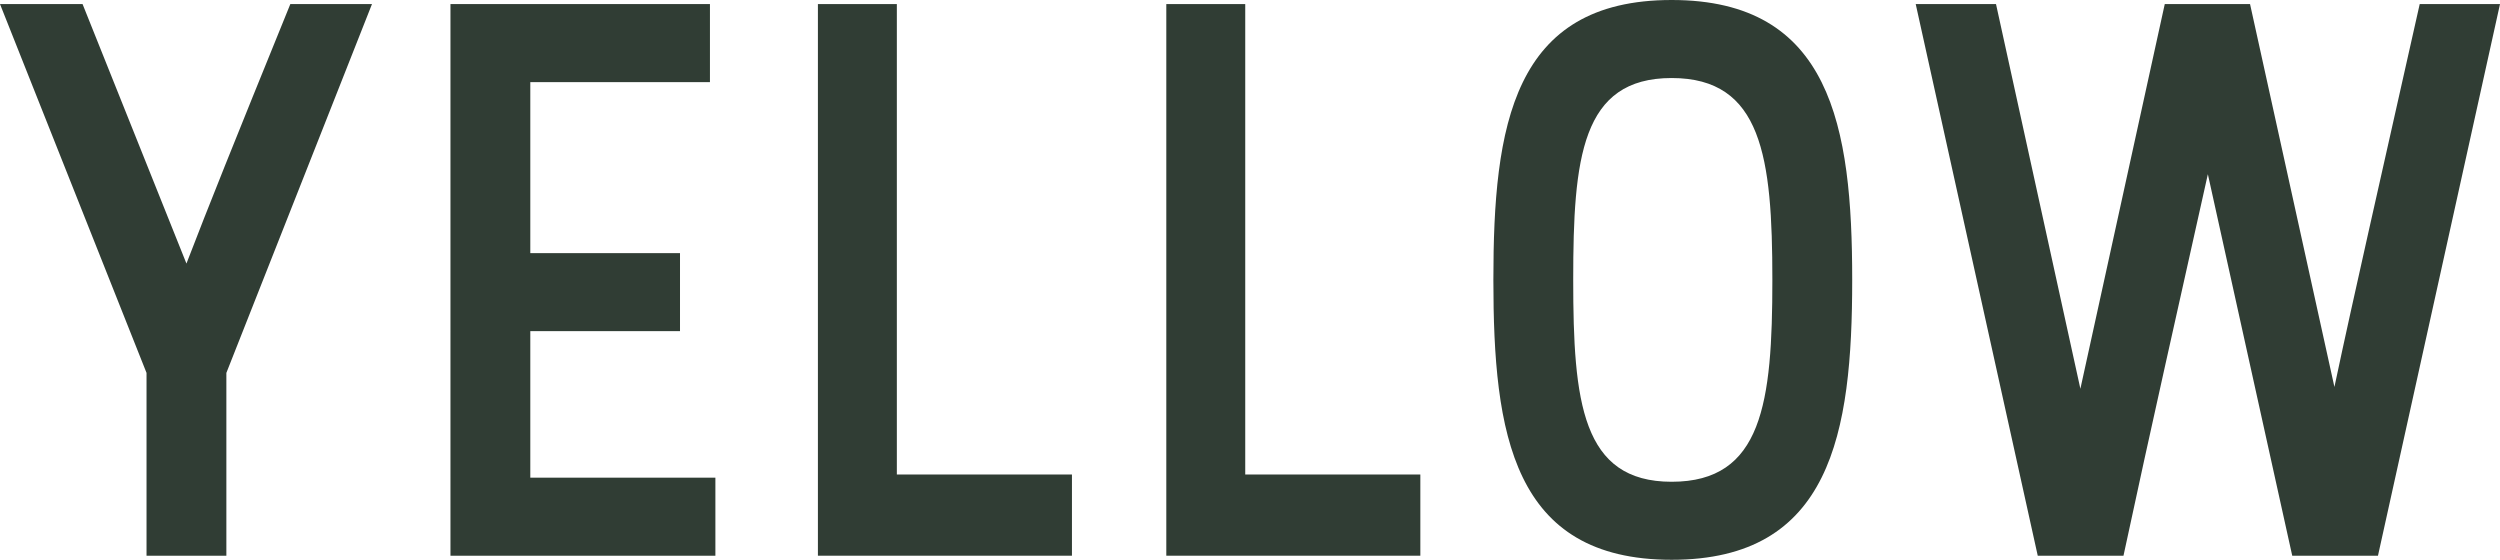
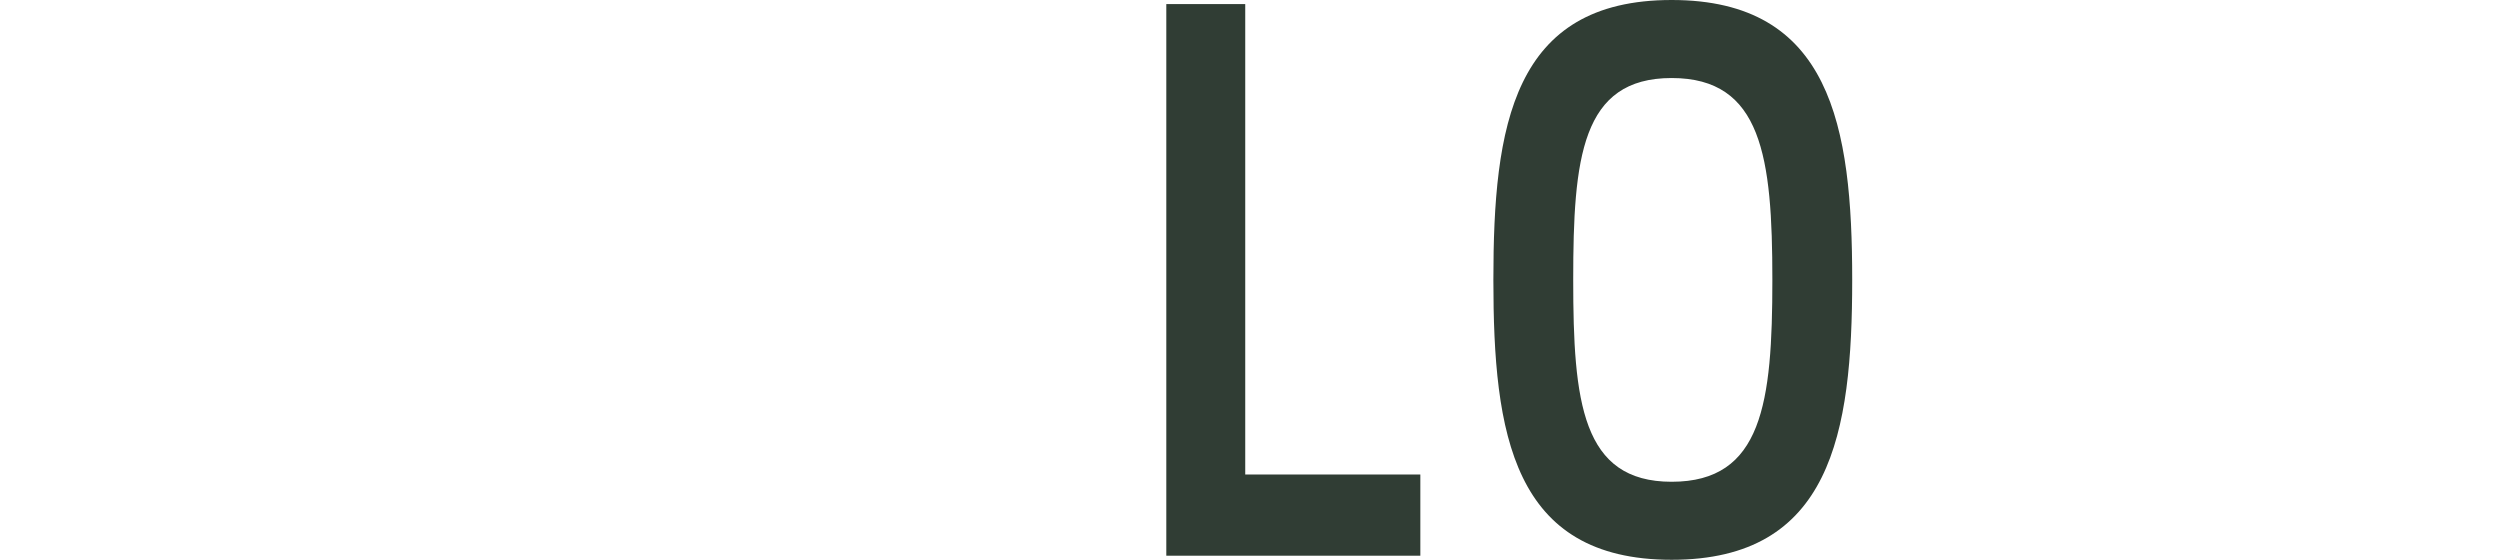
<svg xmlns="http://www.w3.org/2000/svg" id="Layer_2" data-name="Layer 2" viewBox="0 0 551.1 123.4">
  <defs>
    <style>
      .cls-1 {
        fill: #303d34;
        stroke-width: 0px;
      }
    </style>
  </defs>
  <g id="Layer_2-2" data-name="Layer 2">
    <g id="Layer_1-2" data-name="Layer 1-2">
      <g>
-         <path class="cls-1" d="M0,.9h18.2l22.9,57.2c5-13,10.1-25.7,22.9-57.2h18l-32.1,81.3v40.3h-17.6v-40.3L0,.9Z" />
-         <path class="cls-1" d="M156.5.9v17.2h-39.6v37.7h33v17.2h-33v32.3h40.8v17.2h-58.4V.9h57.2Z" />
-         <path class="cls-1" d="M197.7.9v103.7h38.6v17.9h-56V.9h17.4Z" />
        <path class="cls-1" d="M274.5.9v103.7h38.6v17.9h-56V.9h17.4Z" />
        <path class="cls-1" d="M368.5,0c35.1,0,39.8,27.8,39.8,61.7s-4.7,61.7-39.8,61.7-39.3-27.8-39.3-61.7S333.4,0,368.5,0ZM368.5,106.2c20,0,22.2-17.4,22.2-44.5s-2.3-44.5-22.2-44.5-21.7,17.6-21.7,44.5,1.9,44.5,21.7,44.5Z" />
-         <path class="cls-1" d="M477.2.9h18.8l18.6,84.4c4.5-21.2,9.4-42.4,18.8-84.4h17.7l-26.9,121.6h-18.9l-18.6-84.1c-6.4,28.8-12.5,55.6-18.6,84.1h-18.9L422.3.9h17.7l18.6,84.8L477.2.9Z" />
      </g>
    </g>
  </g>
</svg>